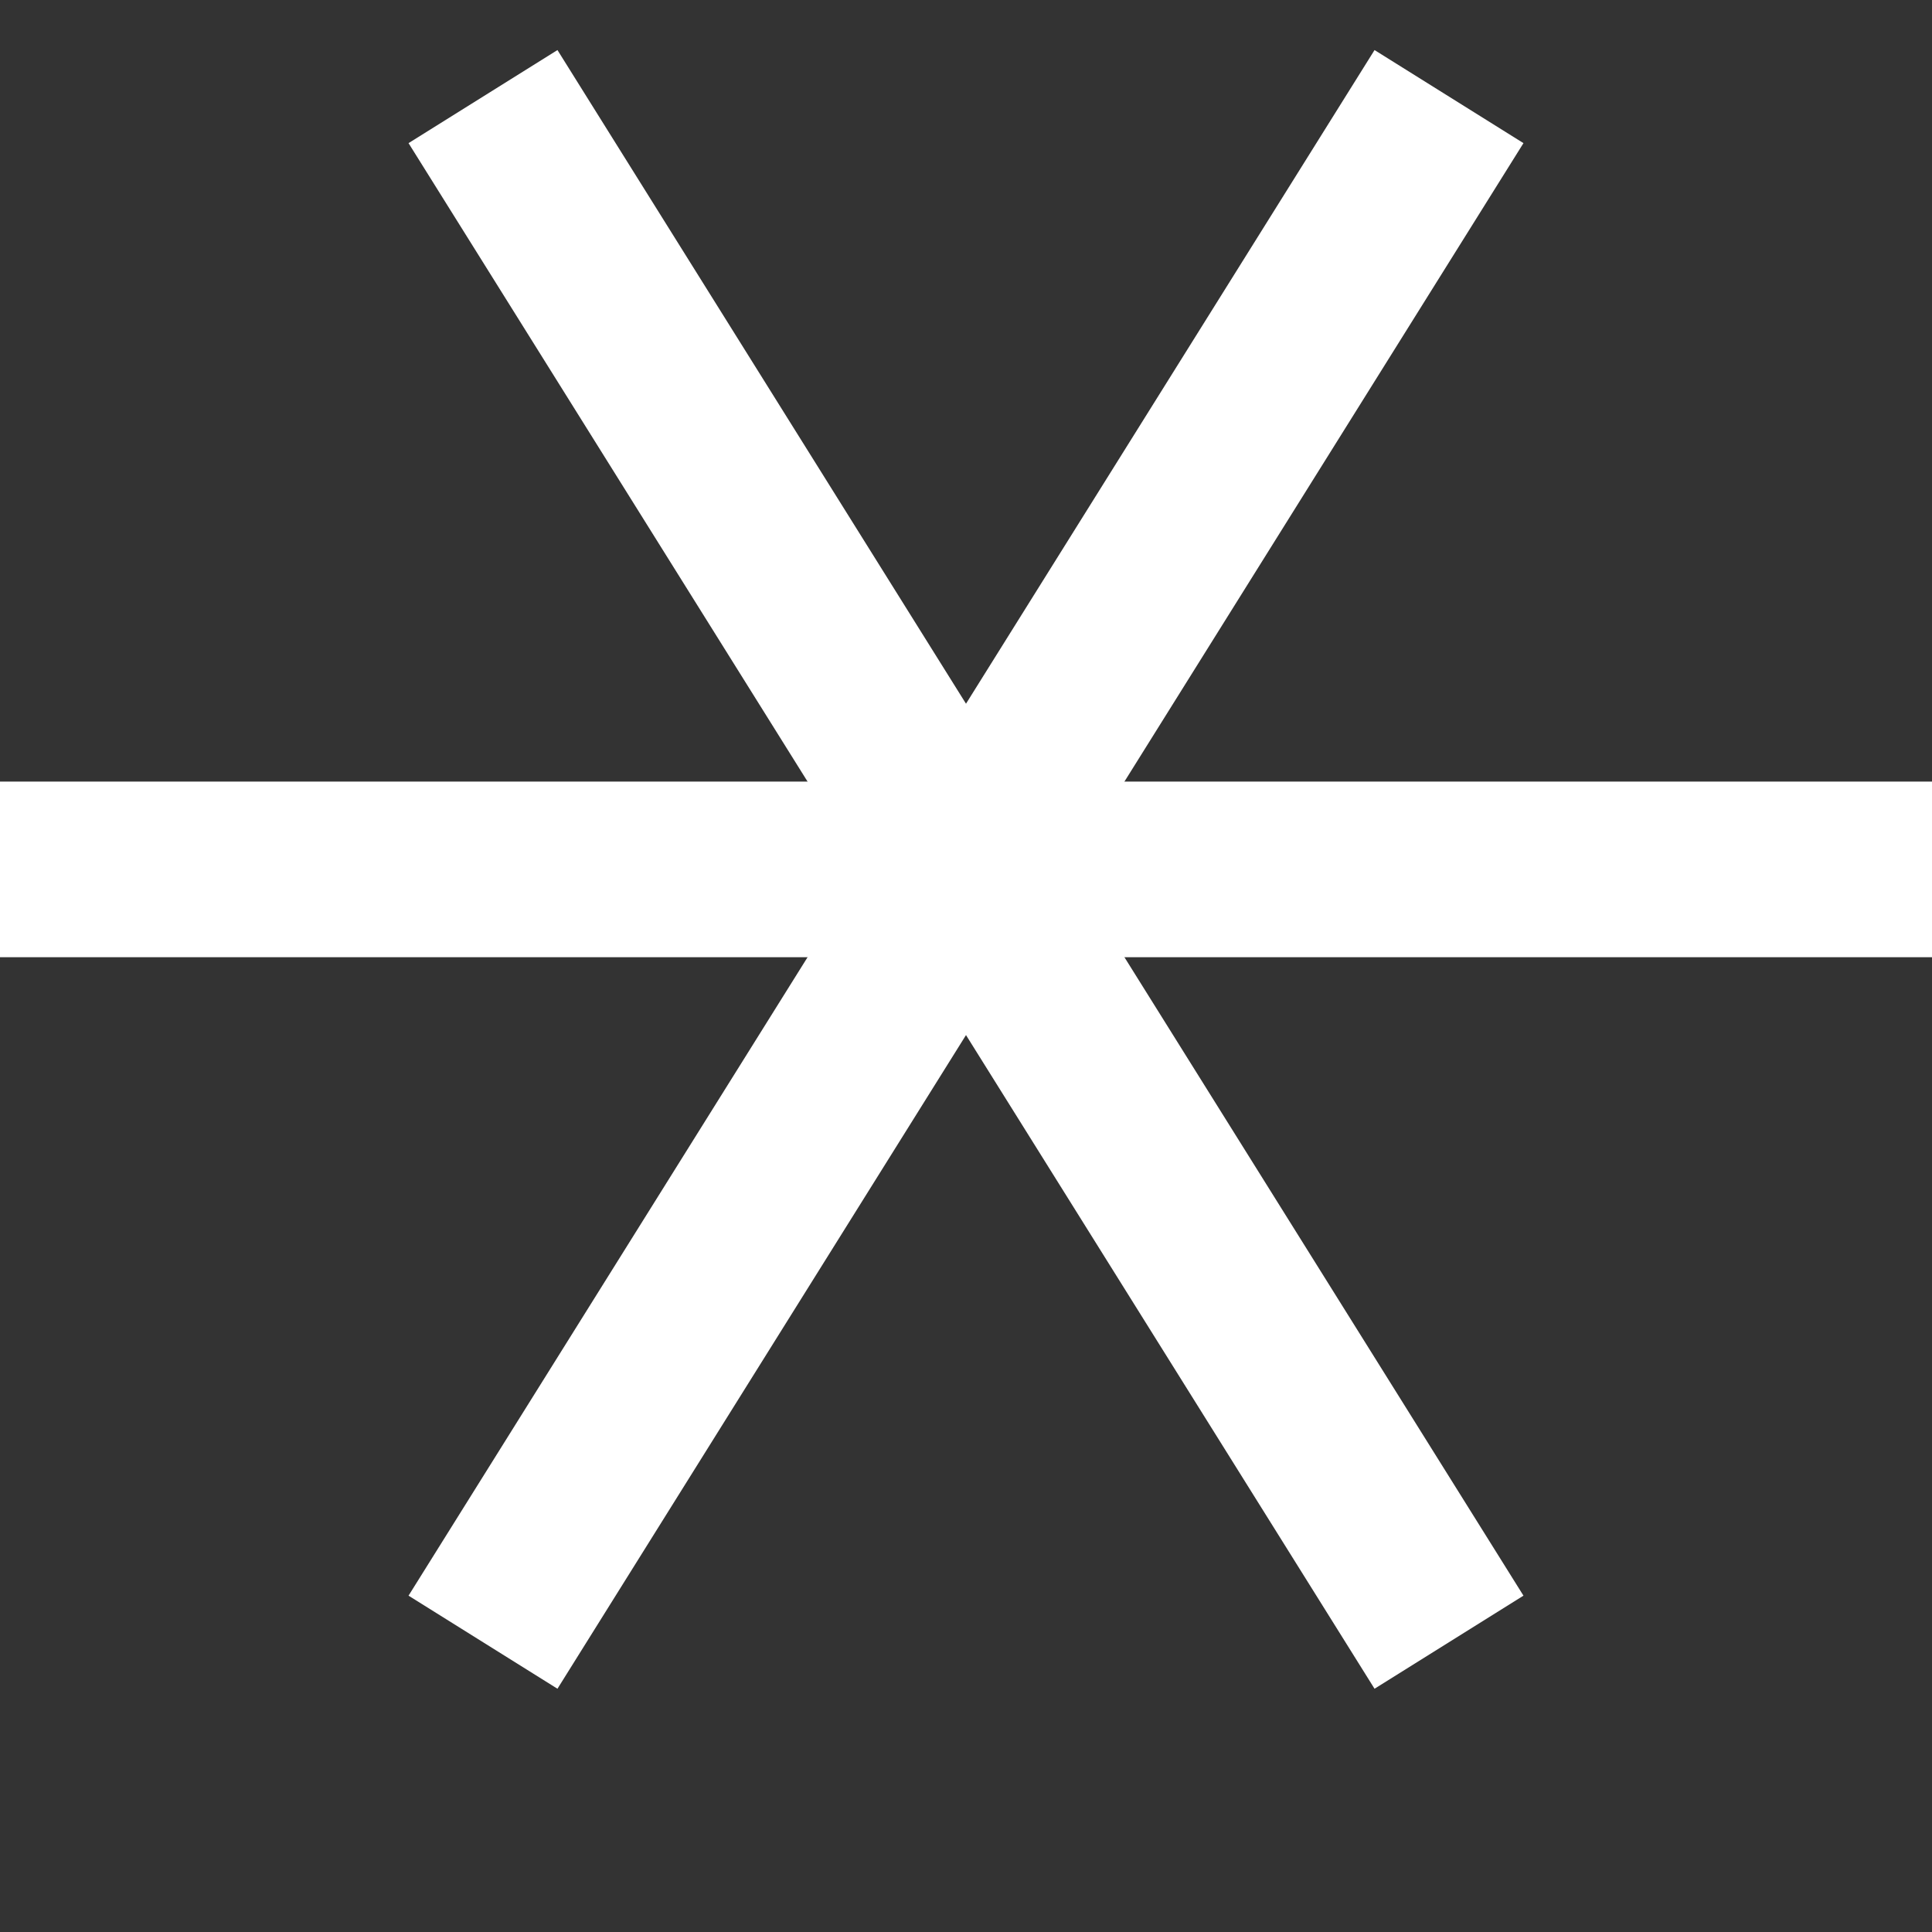
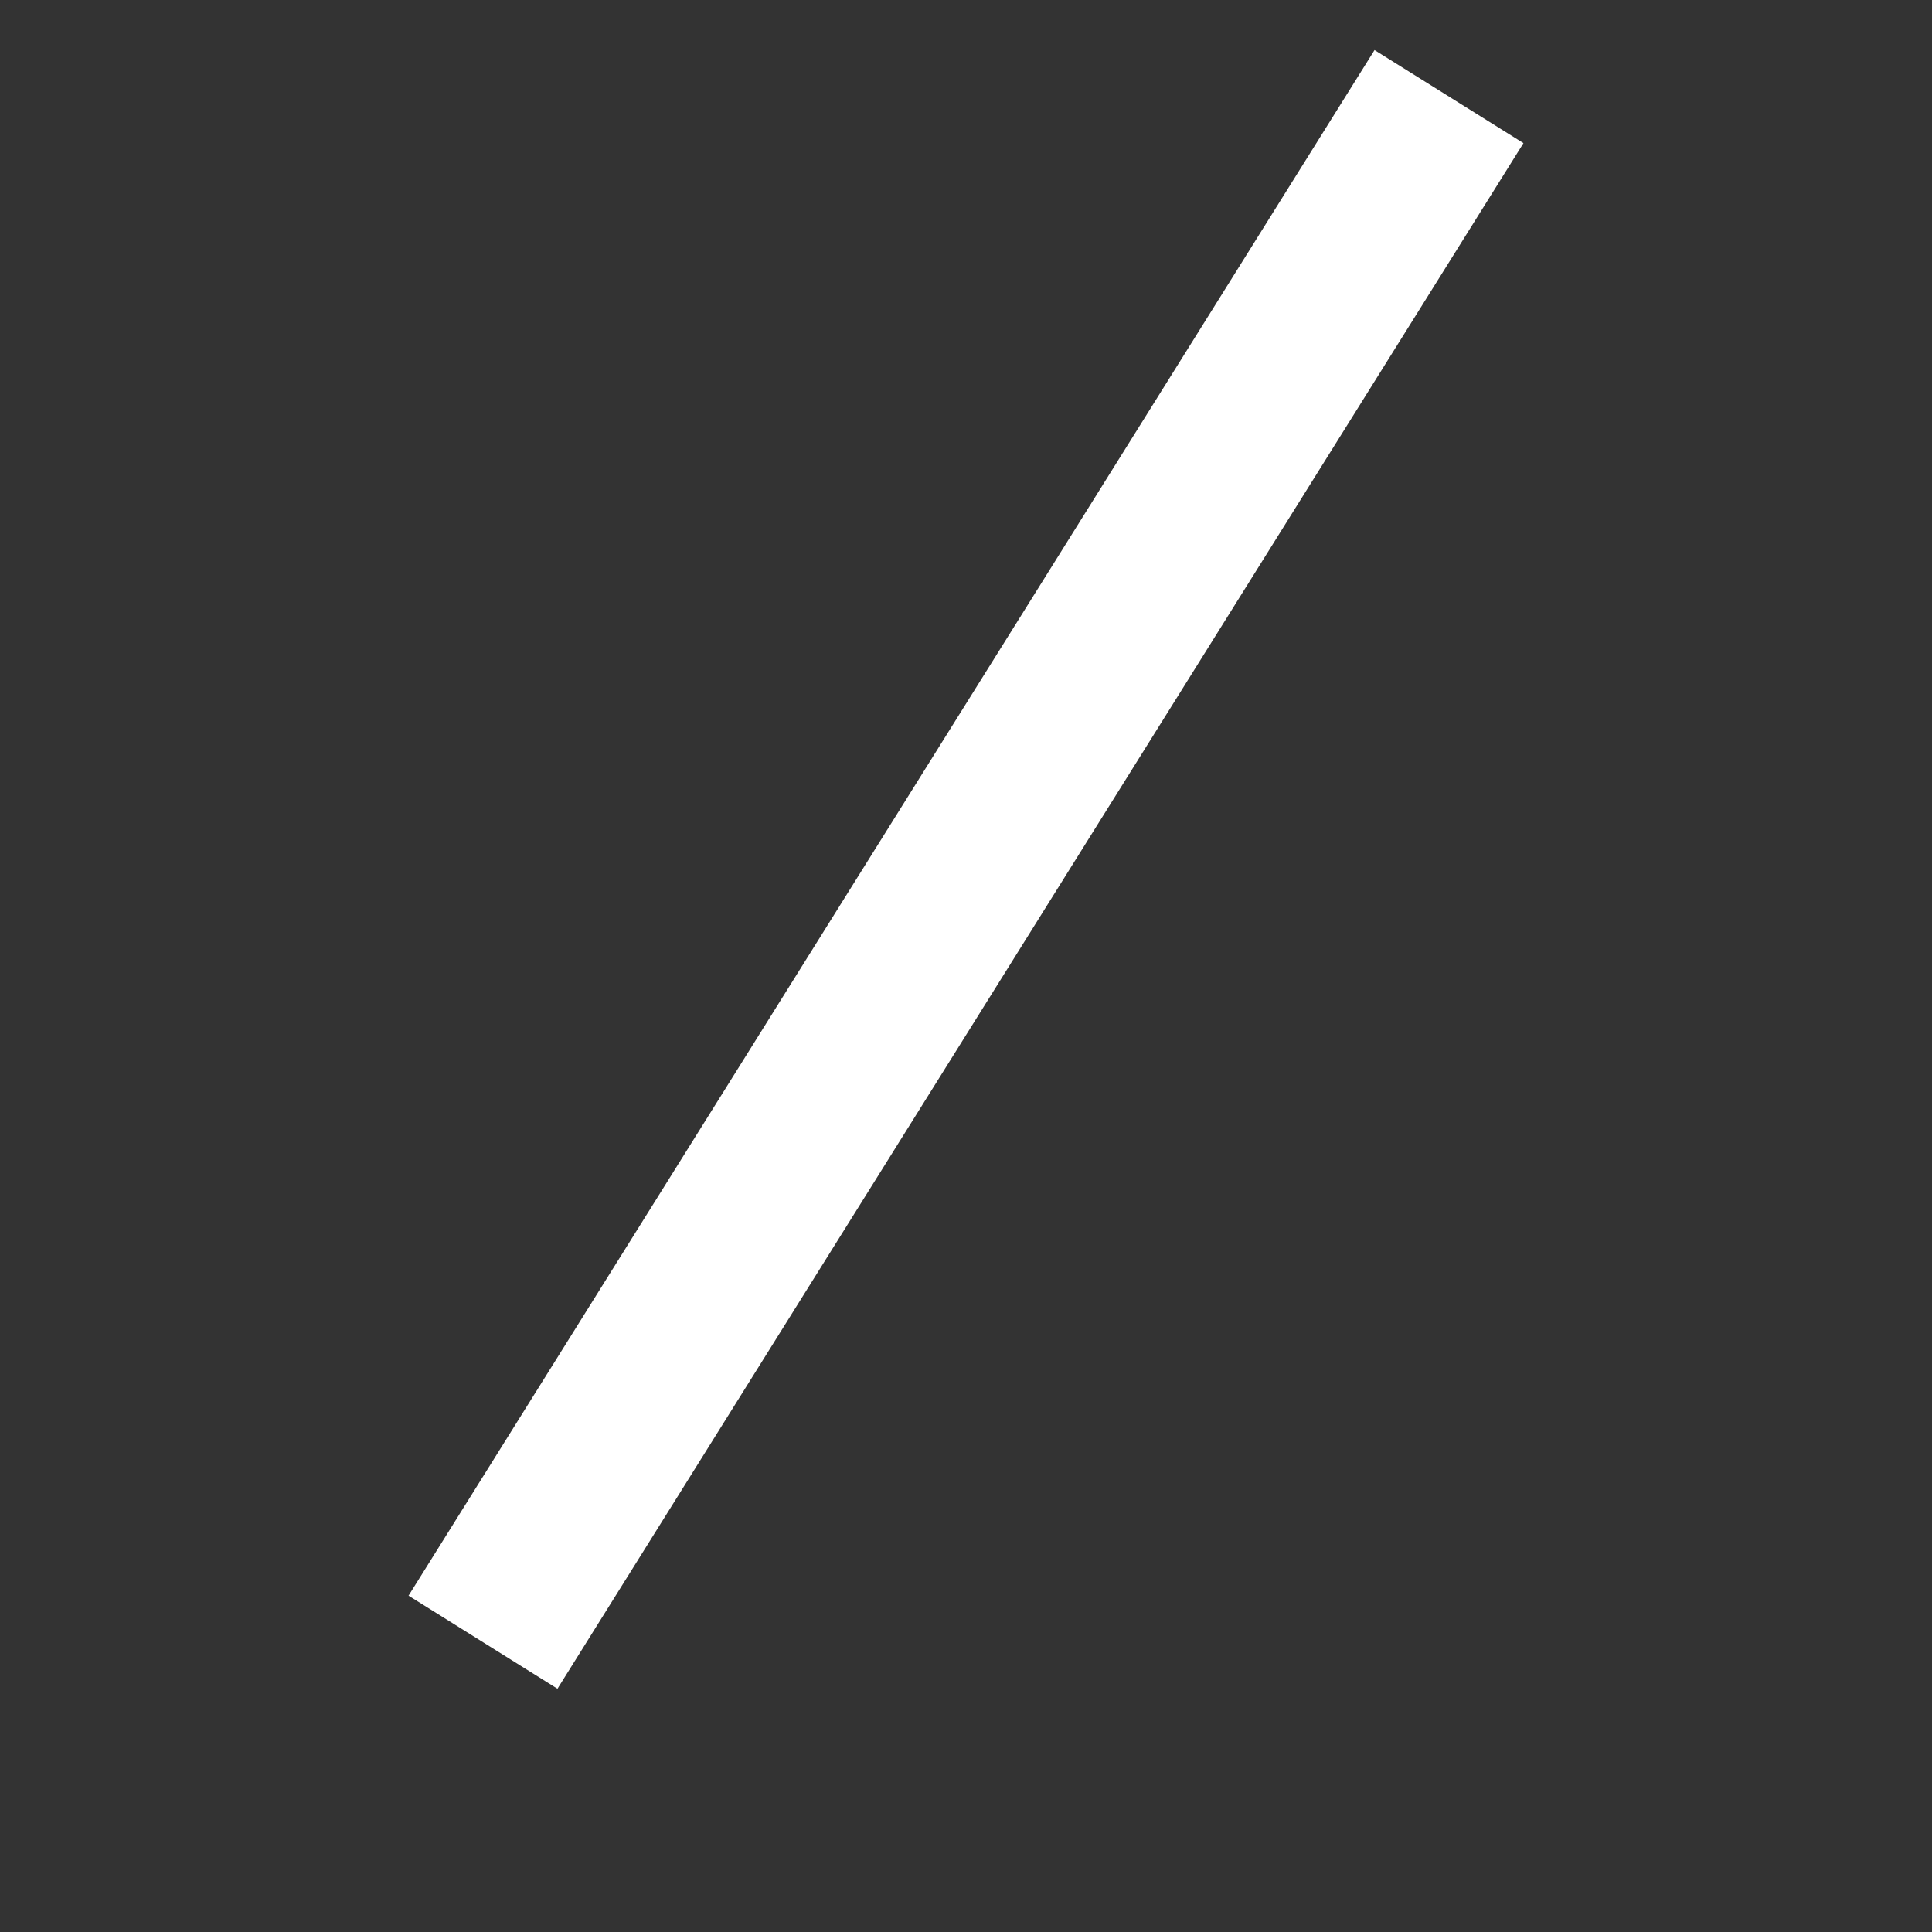
<svg xmlns="http://www.w3.org/2000/svg" width="10px" height="10px" viewBox="0 0 10 10" version="1.1">
  <rect x="0" y="0" width="10" height="10" fill="#333333" stroke="none" />
  <title>icon-asterisk</title>
  <g id="Page-1" stroke="none" stroke-width="1" fill="none" fill-rule="evenodd">
    <g id="icon-asterisk" transform="translate(0, 0.5)" stroke="#FFFFFF" stroke-width="0.909">
-       <line x1="10" y1="4" x2="0" y2="4" id="Vector-2688" />
-       <line x1="7.5" y1="8" x2="2.5" y2="0" id="Vector-2689" />
      <line x1="7.5" y1="0" x2="2.5" y2="8" id="Vector-2690" />
    </g>
  </g>
</svg>